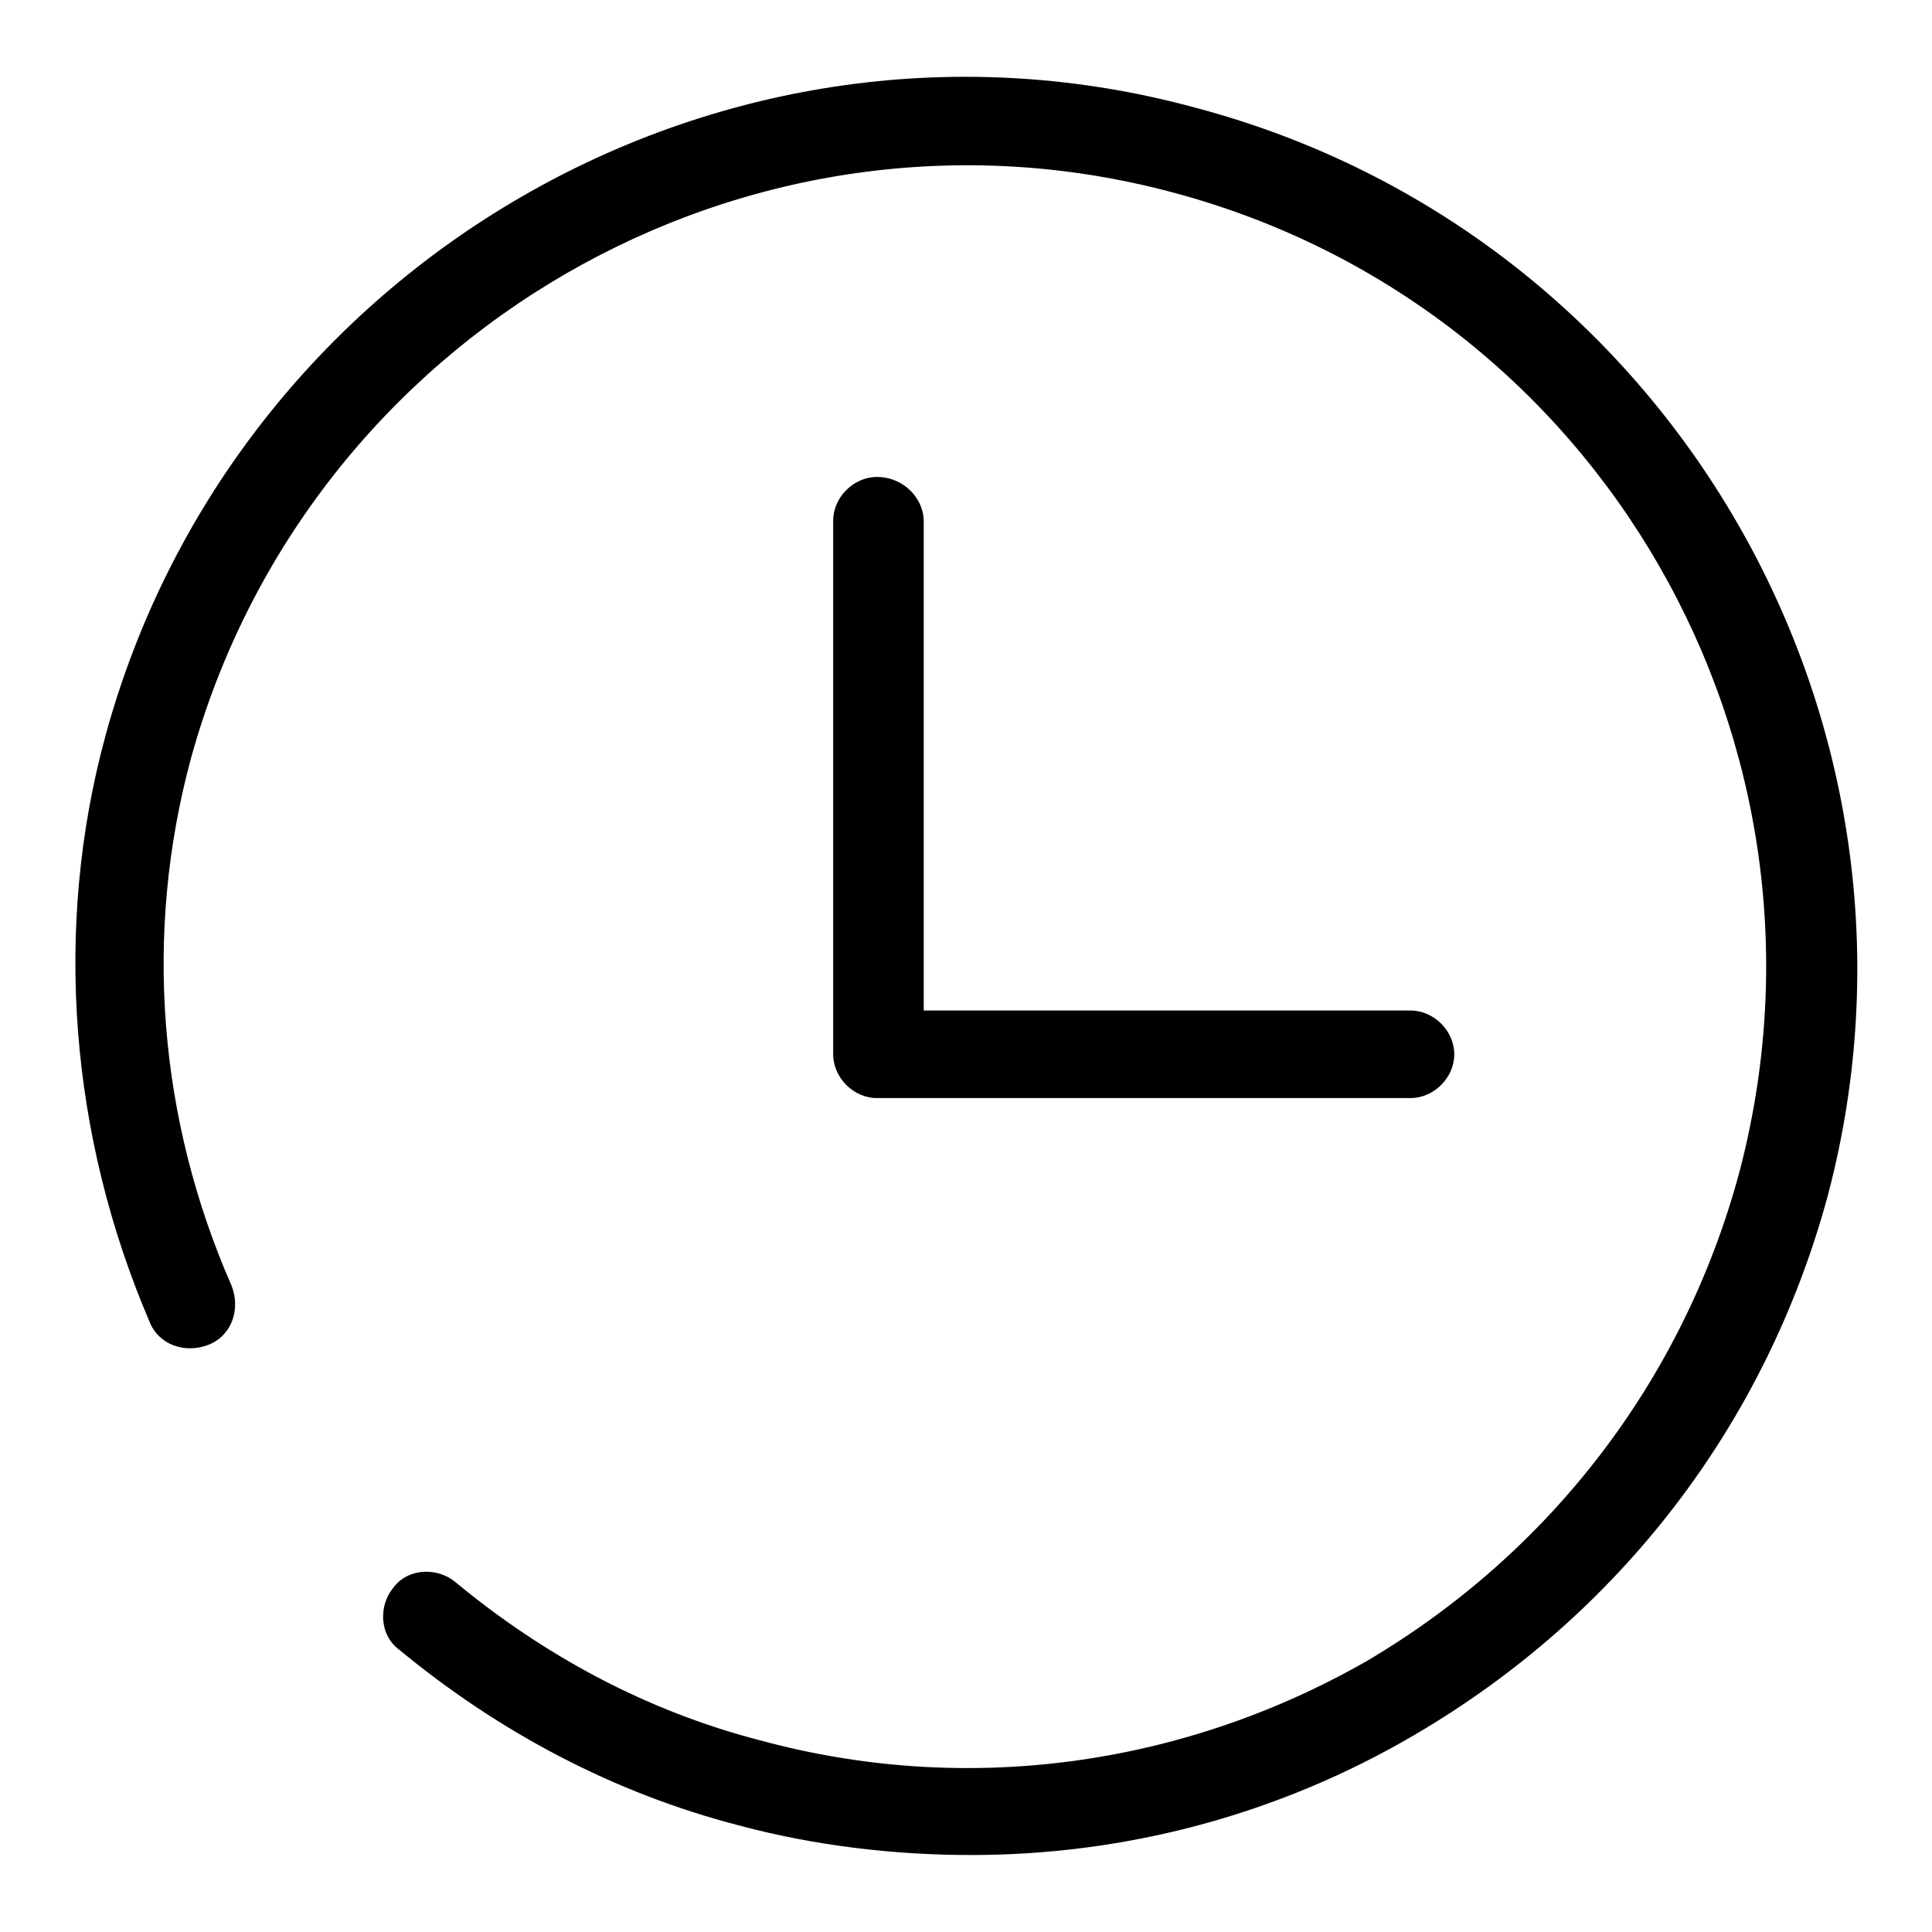
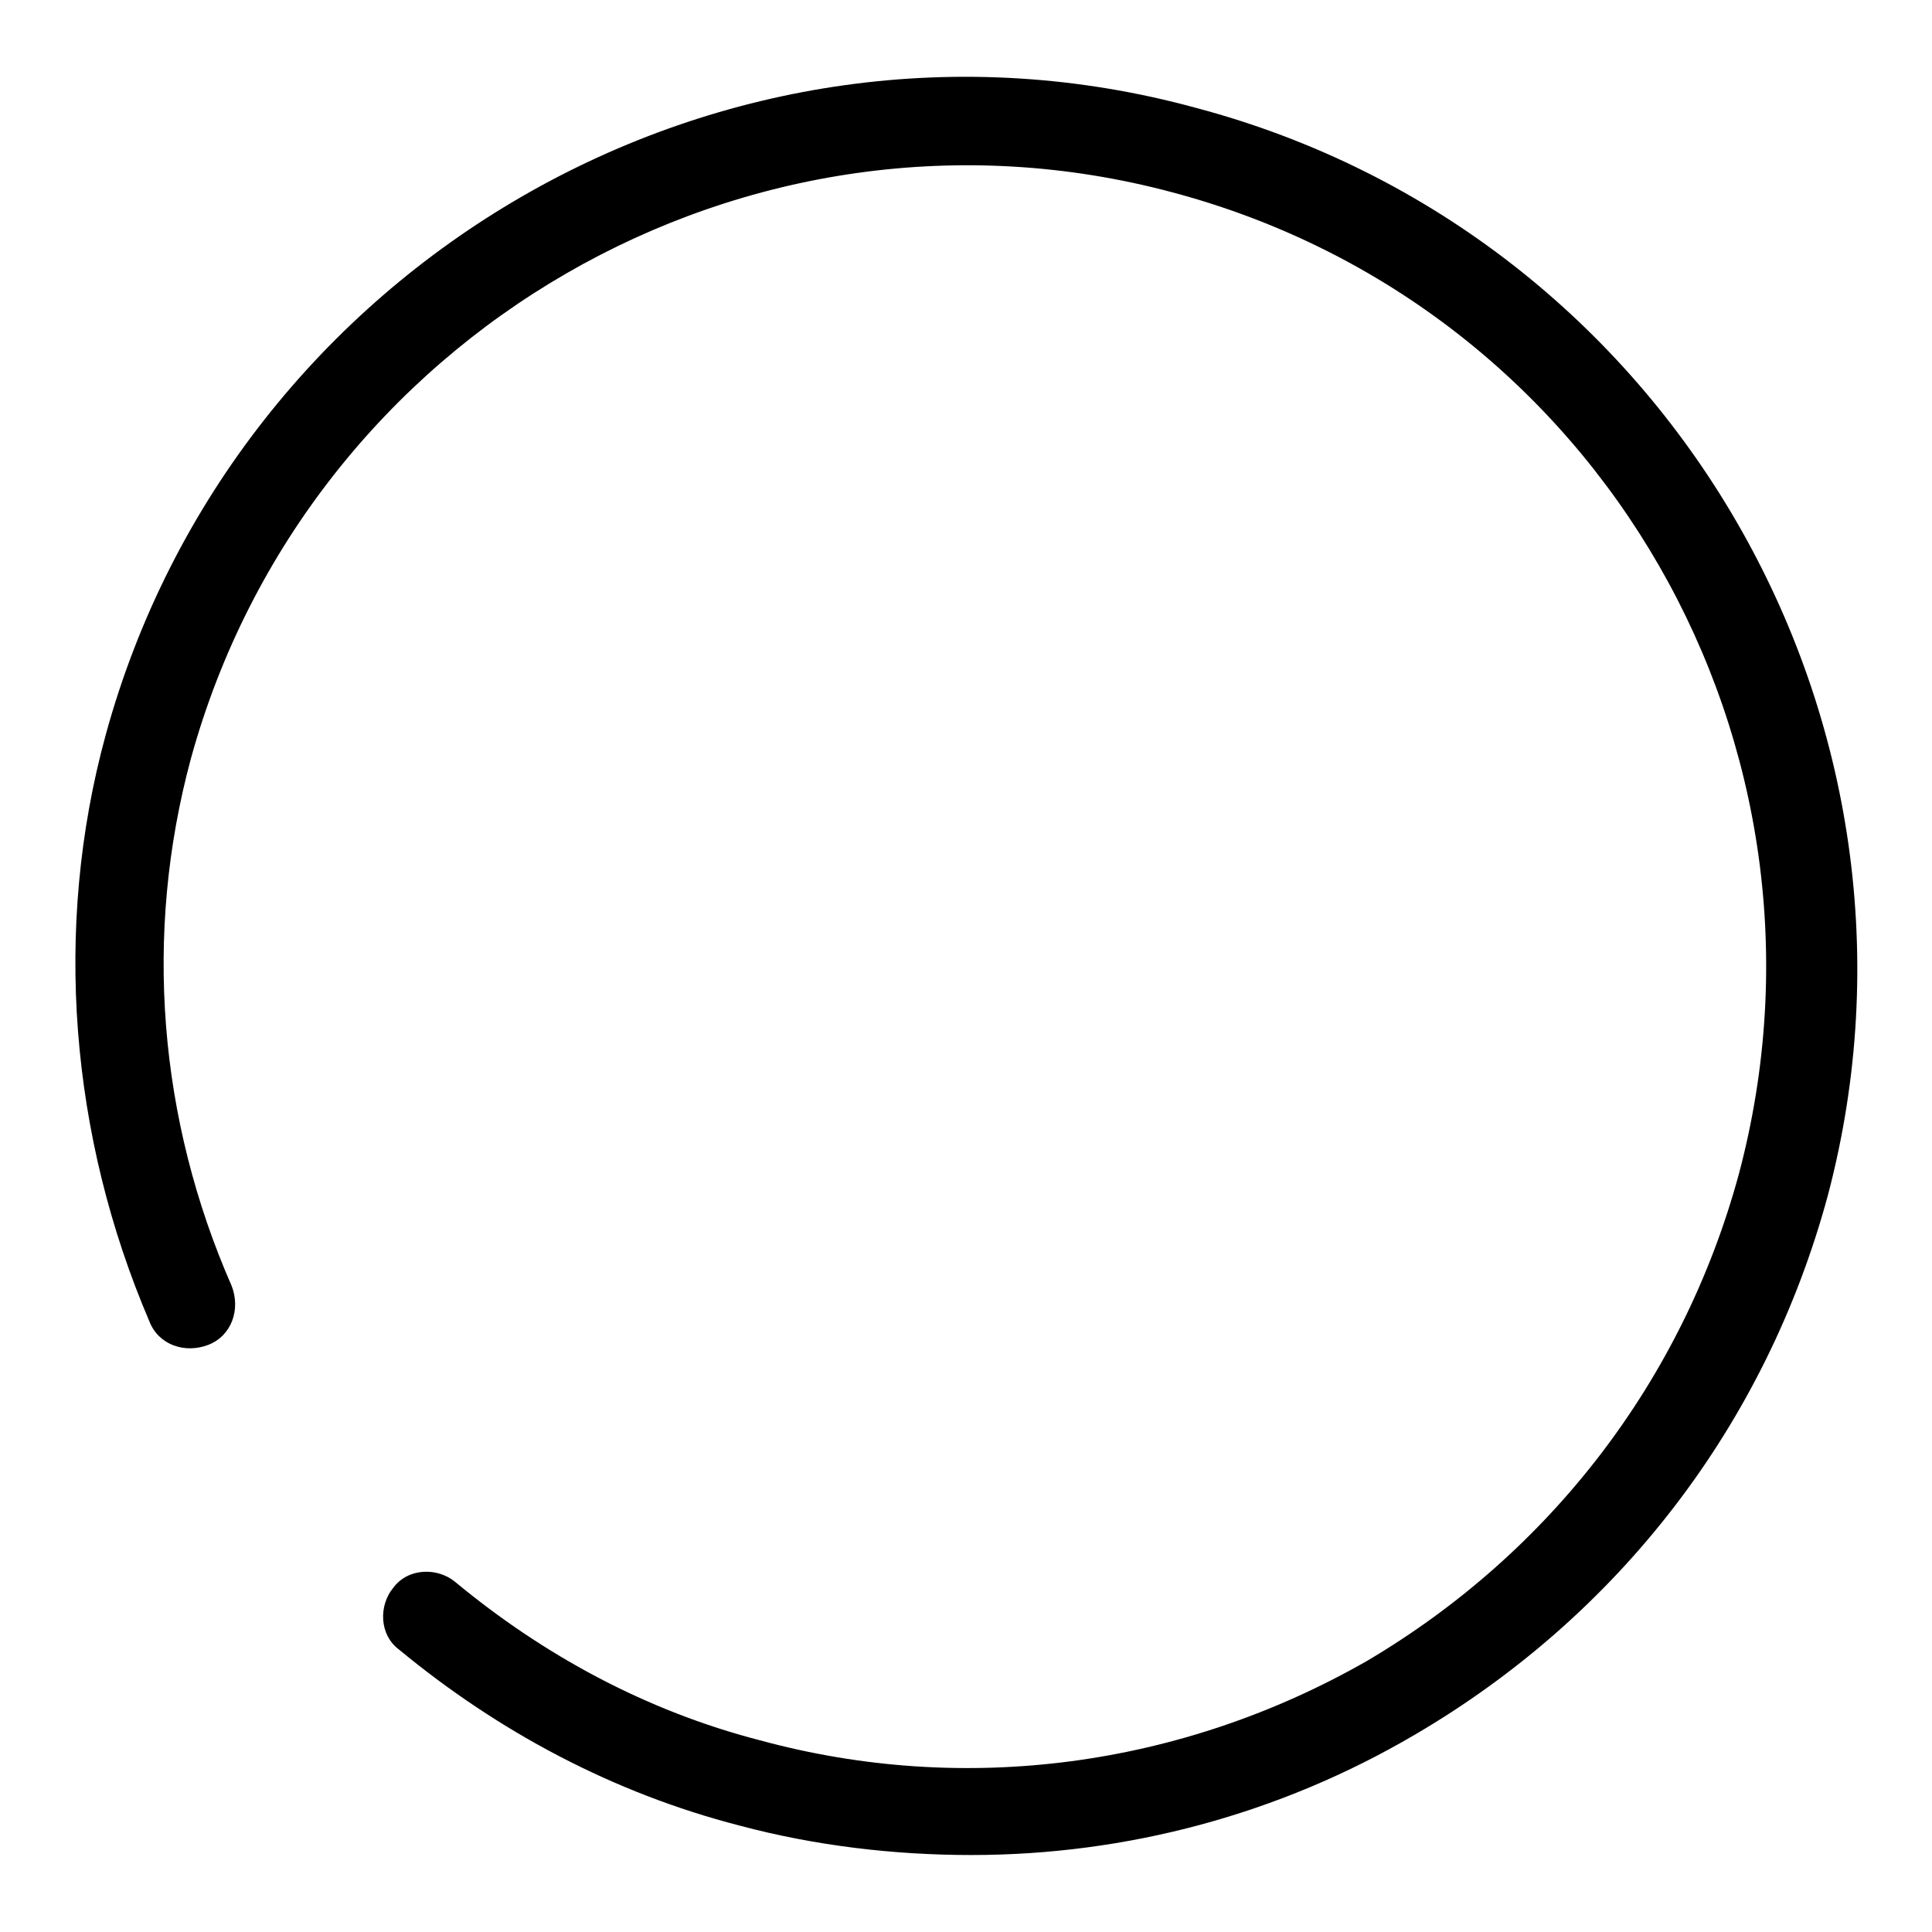
<svg xmlns="http://www.w3.org/2000/svg" version="1.1" x="0px" y="0px" viewBox="0 0 256 256" enable-background="new 0 0 256 256" xml:space="preserve">
  <g>
-     <path fill="#000000" d="M116.2,63.2c-3.1,0-5.8,2.7-5.8,5.8v70.7c0,3.1,2.7,5.8,5.8,5.8h70.7c3.1,0,5.8-2.7,5.8-5.8 s-2.7-5.8-5.8-5.8h-64.5V69.1C122.4,66,119.7,63.2,116.2,63.2z" />
    <path fill="#000000" d="M158.5,14.3C96-2.8,31.1,34.9,14,97.4c-7,25.6-4.7,53.2,5.8,77.7c1.2,3.1,4.7,4.3,7.8,3.1 c3.1-1.2,4.3-4.7,3.1-7.8c-9.7-22.1-11.7-46.6-5.4-69.9c15.5-56.3,73.8-90.1,130.1-75c56.7,15.1,90.1,73.4,75,130.1 c-7.4,27.2-24.9,50.1-49.3,64.5c-24.5,14-53.2,17.9-80.4,10.5c-15.1-3.9-28.7-11.3-40.4-21c-2.3-1.9-6.2-1.9-8.2,0.8 c-1.9,2.3-1.9,6.2,0.8,8.2c13.2,10.9,28.4,19,45.1,23.3c10.1,2.7,20.6,3.9,30.7,3.9c20.6,0,40.8-5.4,58.7-15.9 c27.2-15.9,46.6-41.2,54.8-71.5C258.7,95.9,221.4,31,158.5,14.3z" />
  </g>
</svg>